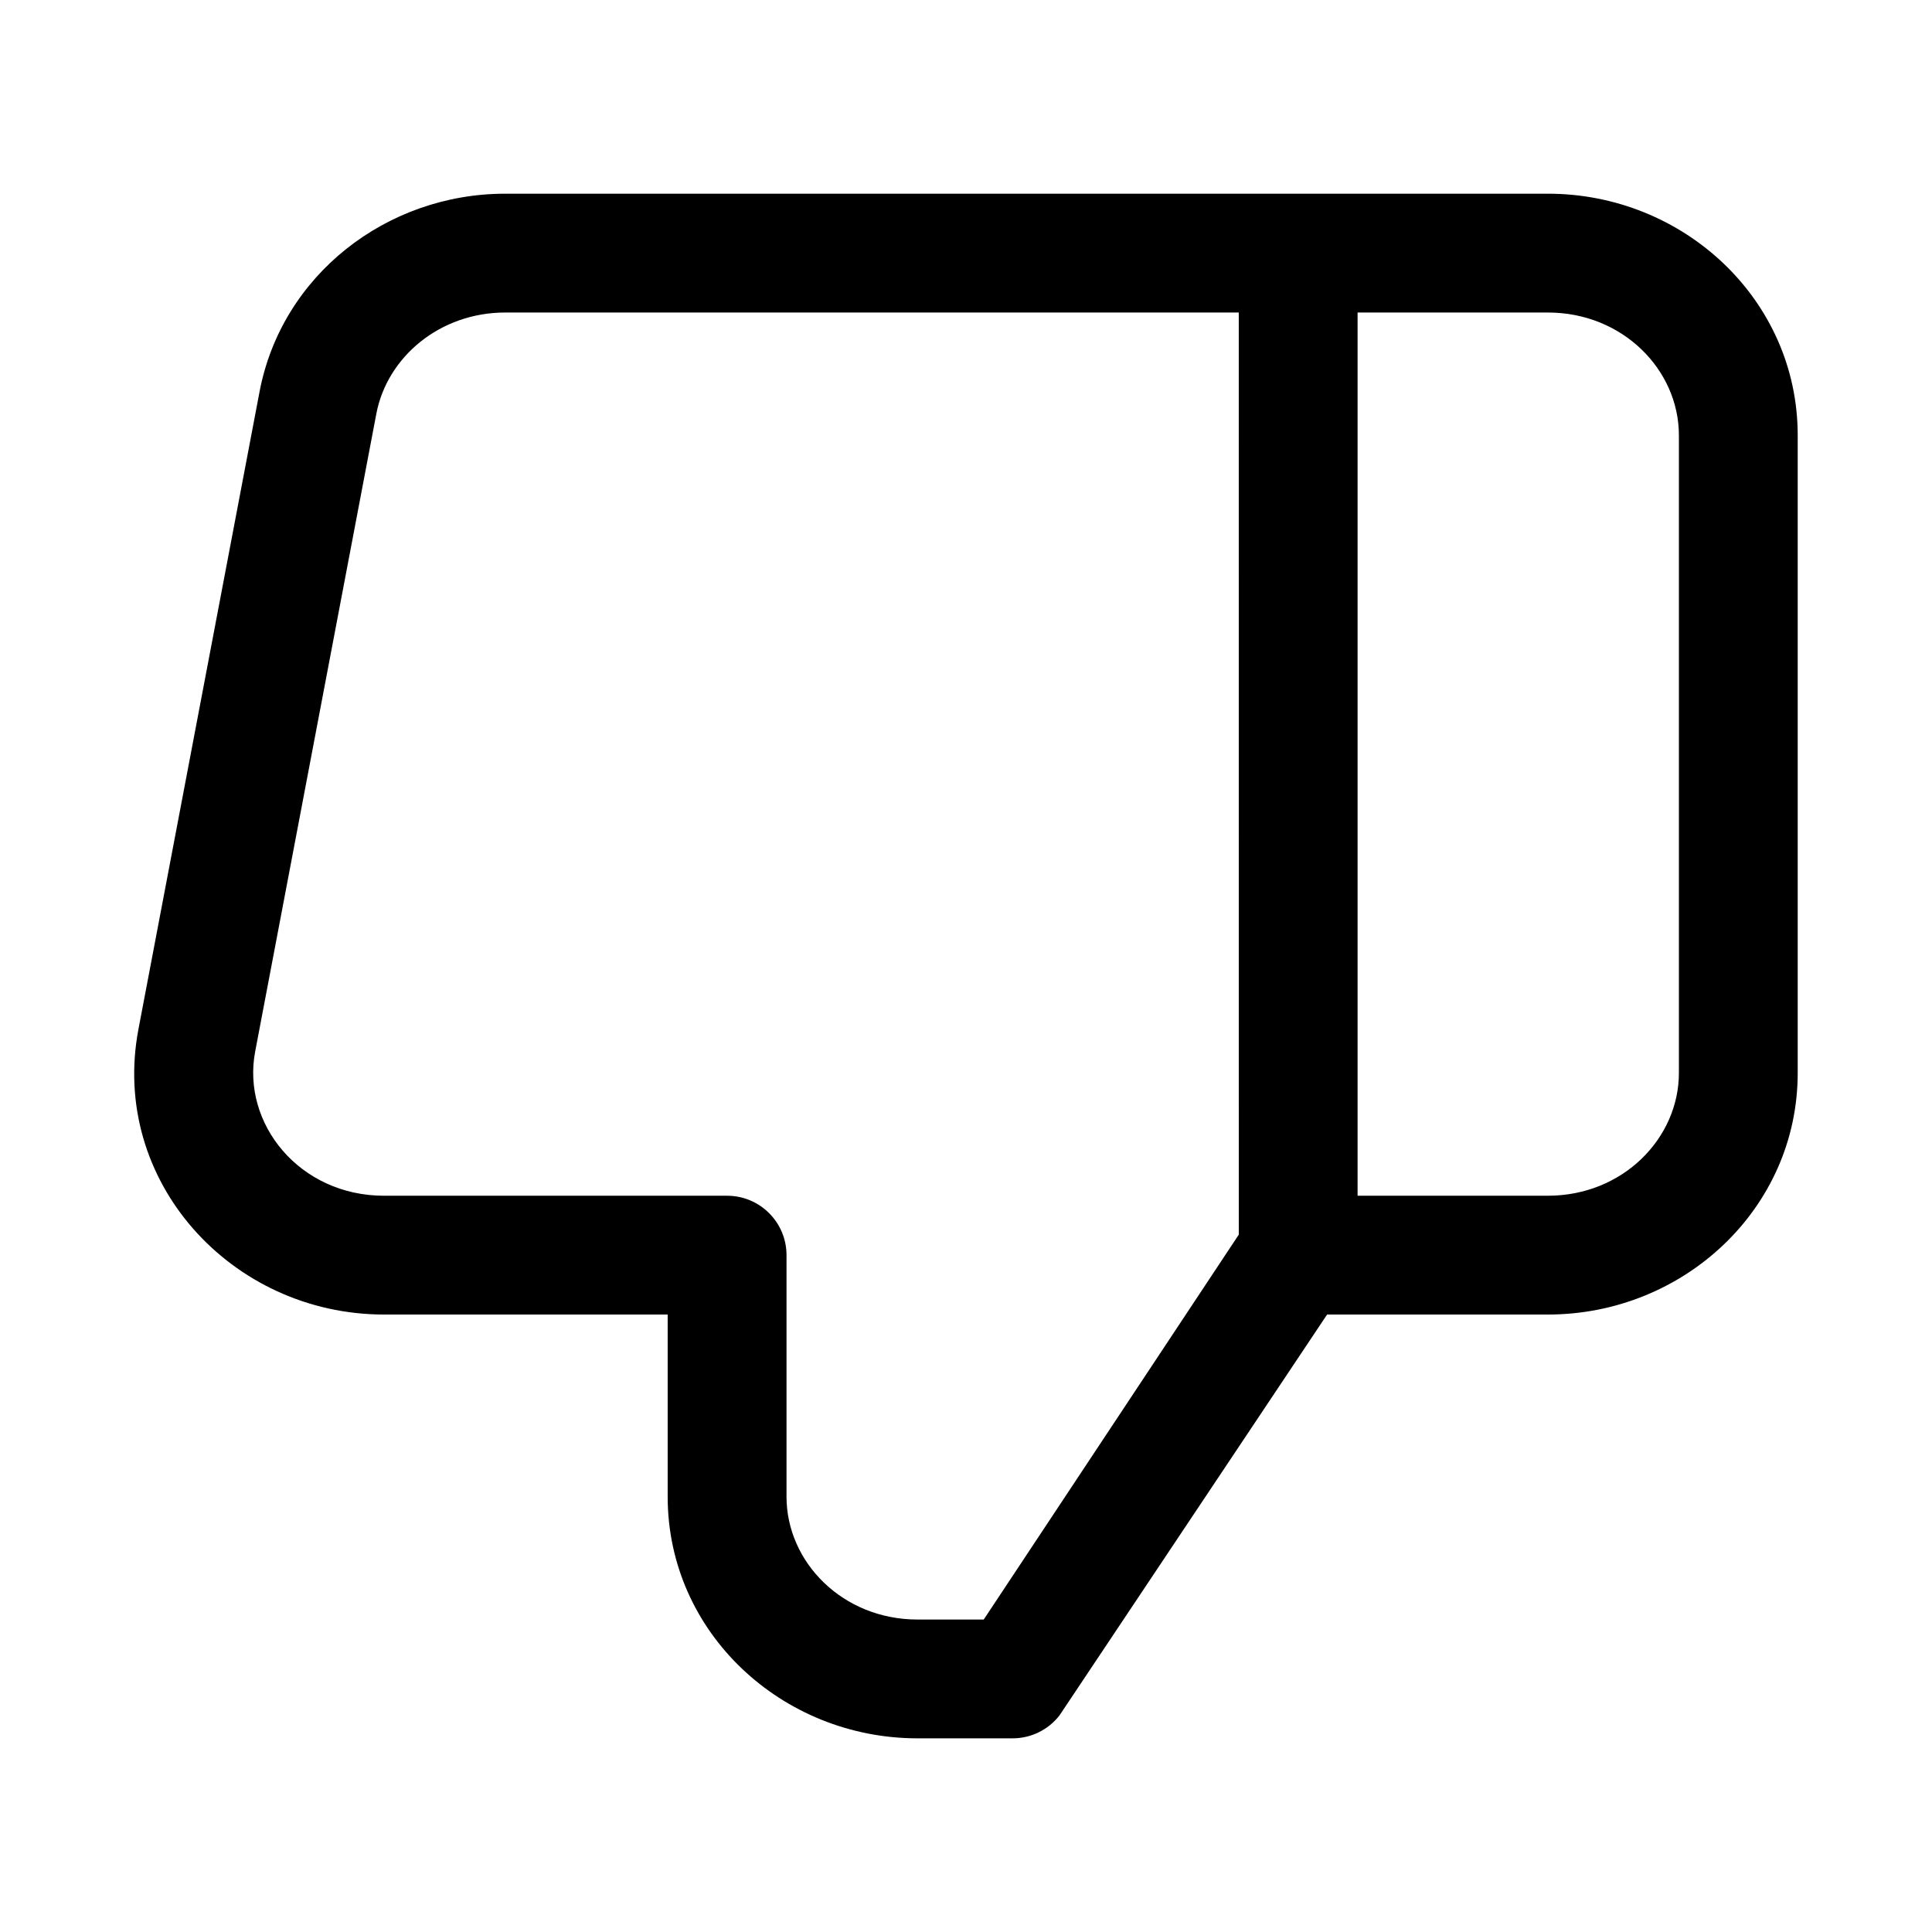
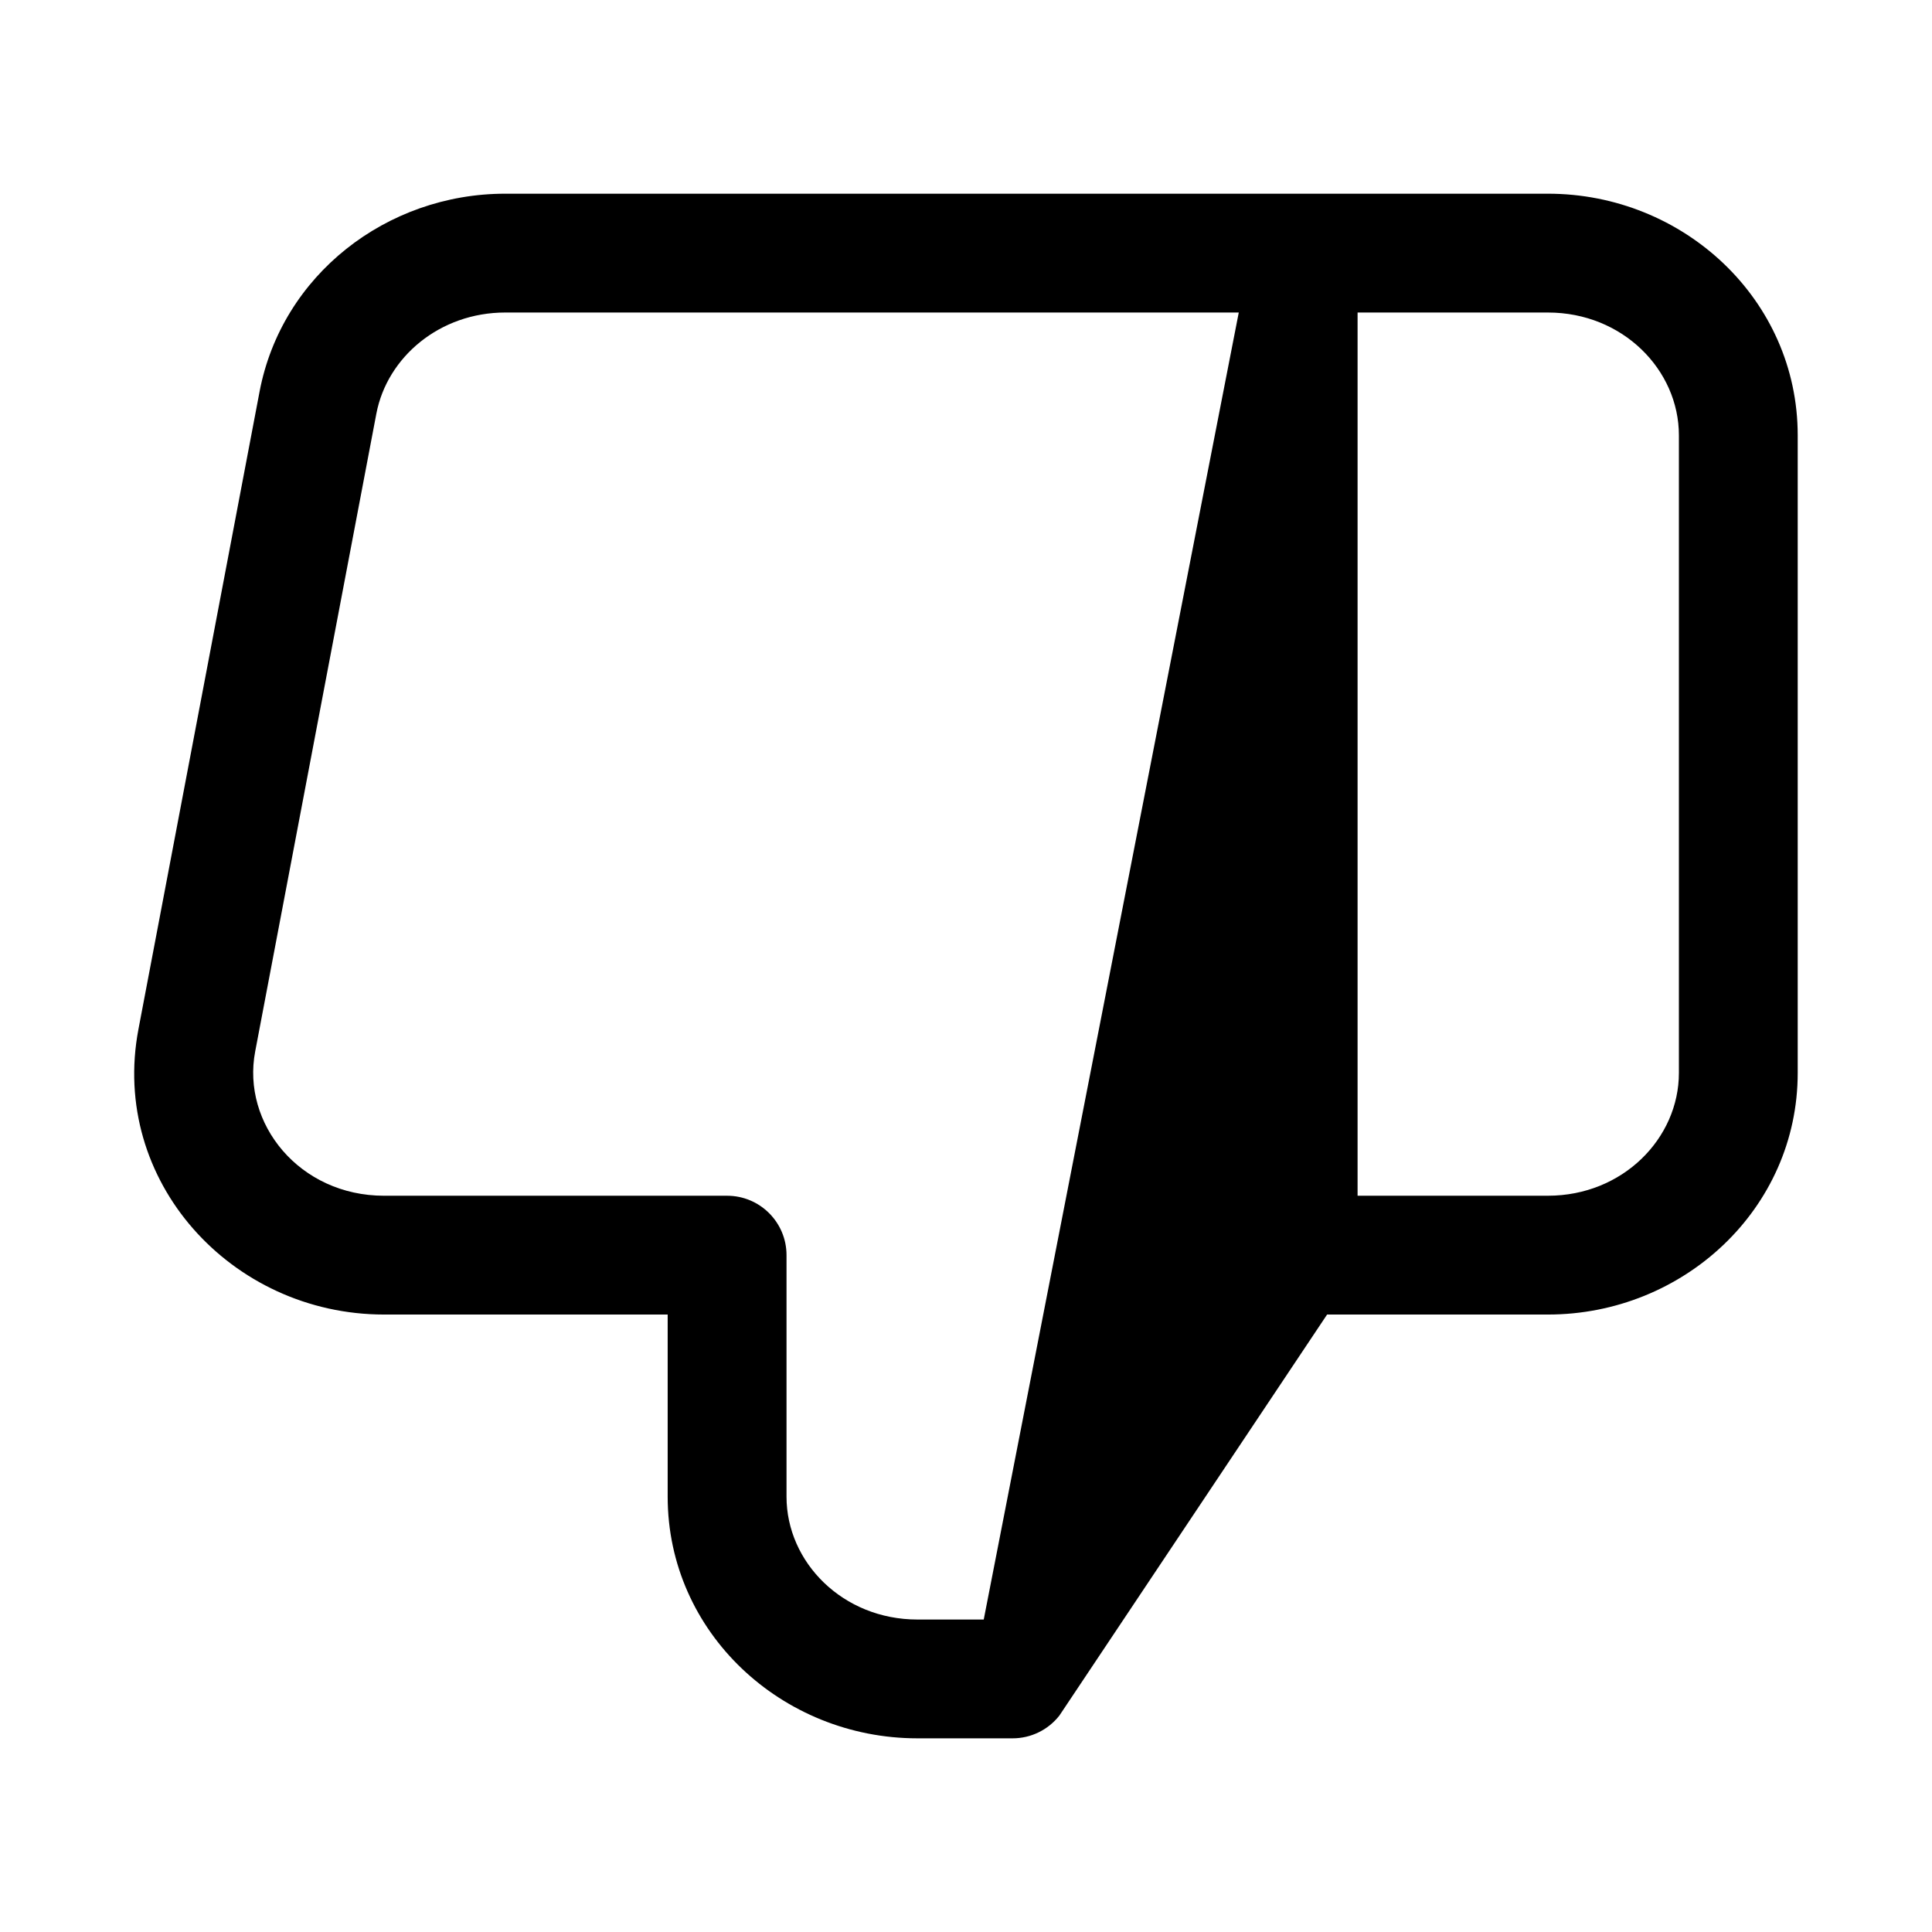
<svg xmlns="http://www.w3.org/2000/svg" fill="#000000" width="800px" height="800px" version="1.1" viewBox="144 144 512 512">
-   <path d="m424.75 598.64c-2.984 3.809-7.555 6.035-12.391 6.035h-25.227c-35.898 0-66.191-28.023-66.191-64.027v-48.281h-75.152c-40.496 0-72.73-35.445-65.102-75.602l32.102-168.98c5.863-30.852 33.645-52.453 65.102-52.453h276.33c35.898 0 66.191 28.023 66.191 64.027v168.98c0 36.008-30.293 64.027-66.191 64.027h-58.527zm79.023-137.76h50.449c19.824 0 34.703-15.211 34.703-32.539v-168.98c0-17.324-14.879-32.539-34.703-32.539h-50.449zm-31.488-234.06h-194.39c-17.301 0-31.305 11.777-34.164 26.84l-32.105 168.99c-3.633 19.117 11.715 38.234 34.168 38.234h90.895c8.695 0 15.746 7.051 15.746 15.746v64.023c0 17.328 14.879 32.539 34.703 32.539h17.562l67.59-102z" fill-rule="evenodd" />
+   <path d="m424.75 598.64c-2.984 3.809-7.555 6.035-12.391 6.035h-25.227c-35.898 0-66.191-28.023-66.191-64.027v-48.281h-75.152c-40.496 0-72.73-35.445-65.102-75.602l32.102-168.98c5.863-30.852 33.645-52.453 65.102-52.453h276.33c35.898 0 66.191 28.023 66.191 64.027v168.98c0 36.008-30.293 64.027-66.191 64.027h-58.527zm79.023-137.76h50.449c19.824 0 34.703-15.211 34.703-32.539v-168.98c0-17.324-14.879-32.539-34.703-32.539h-50.449zm-31.488-234.06h-194.39c-17.301 0-31.305 11.777-34.164 26.84l-32.105 168.99c-3.633 19.117 11.715 38.234 34.168 38.234h90.895c8.695 0 15.746 7.051 15.746 15.746v64.023c0 17.328 14.879 32.539 34.703 32.539h17.562z" fill-rule="evenodd" />
</svg>